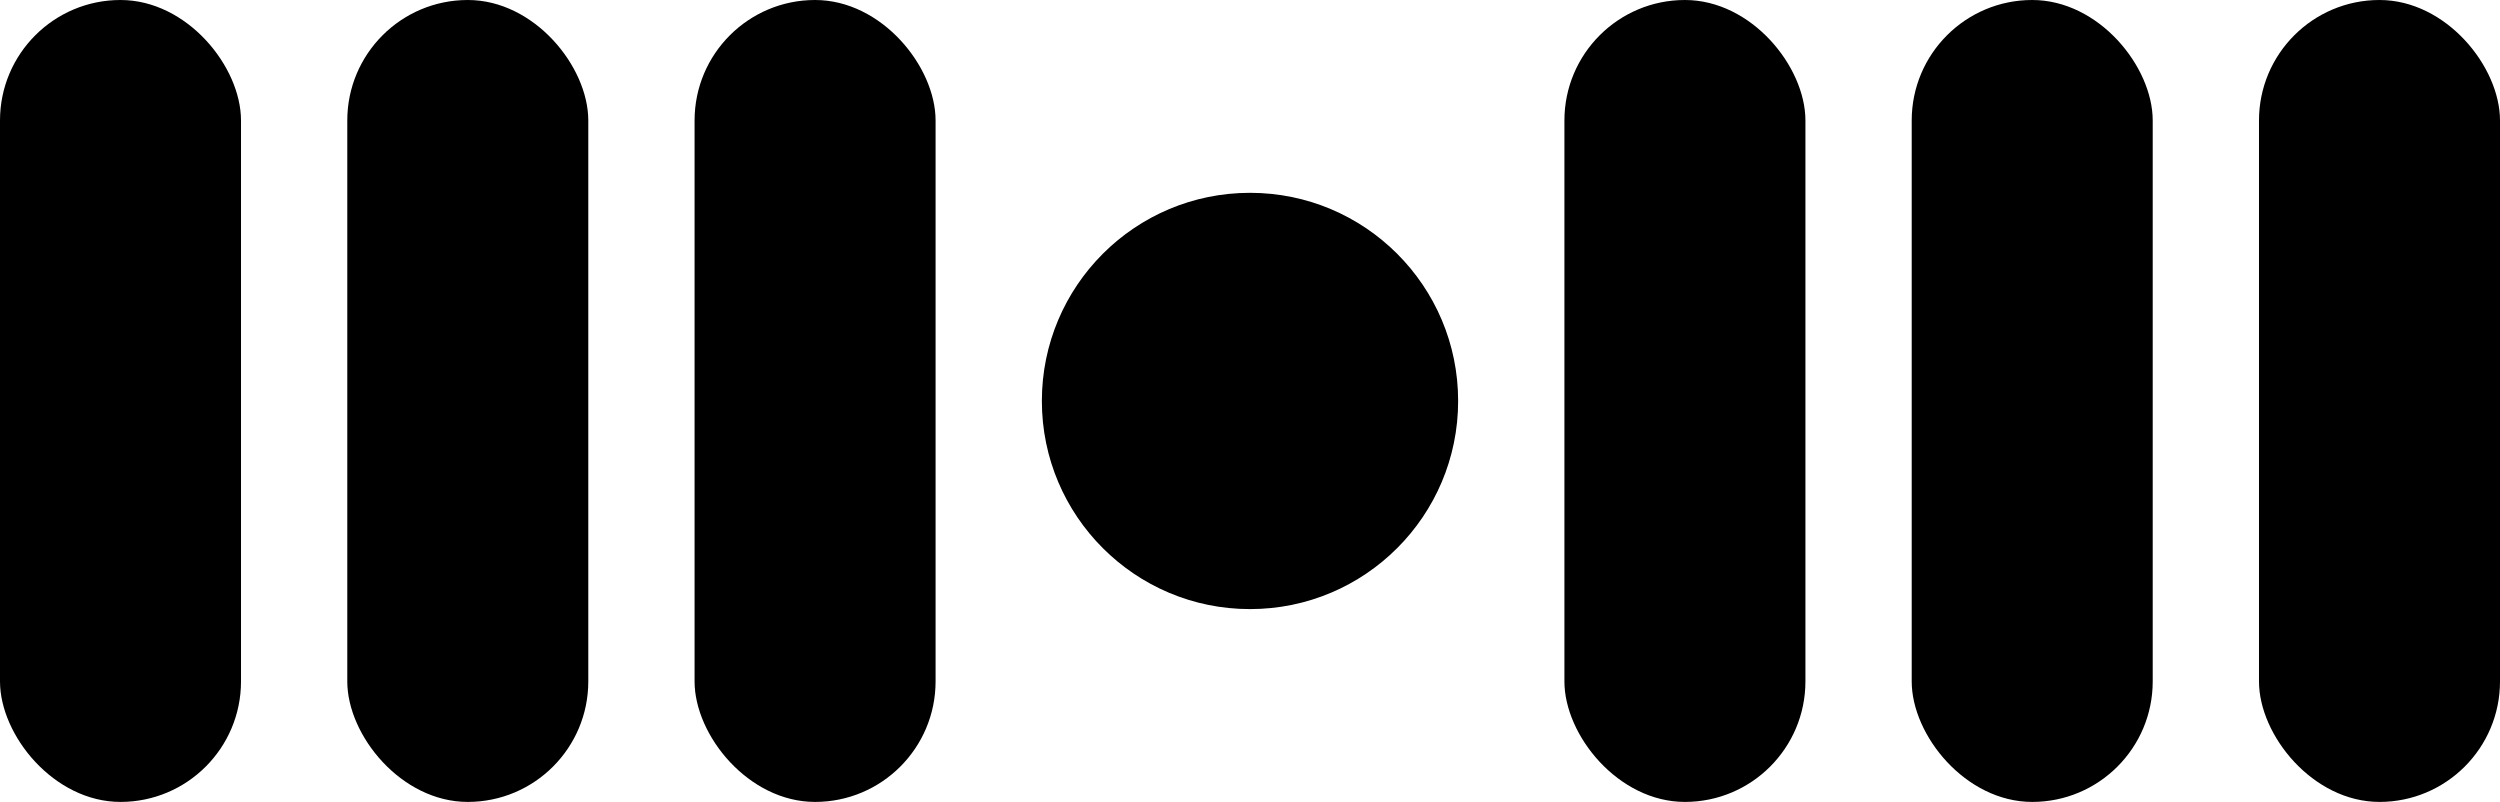
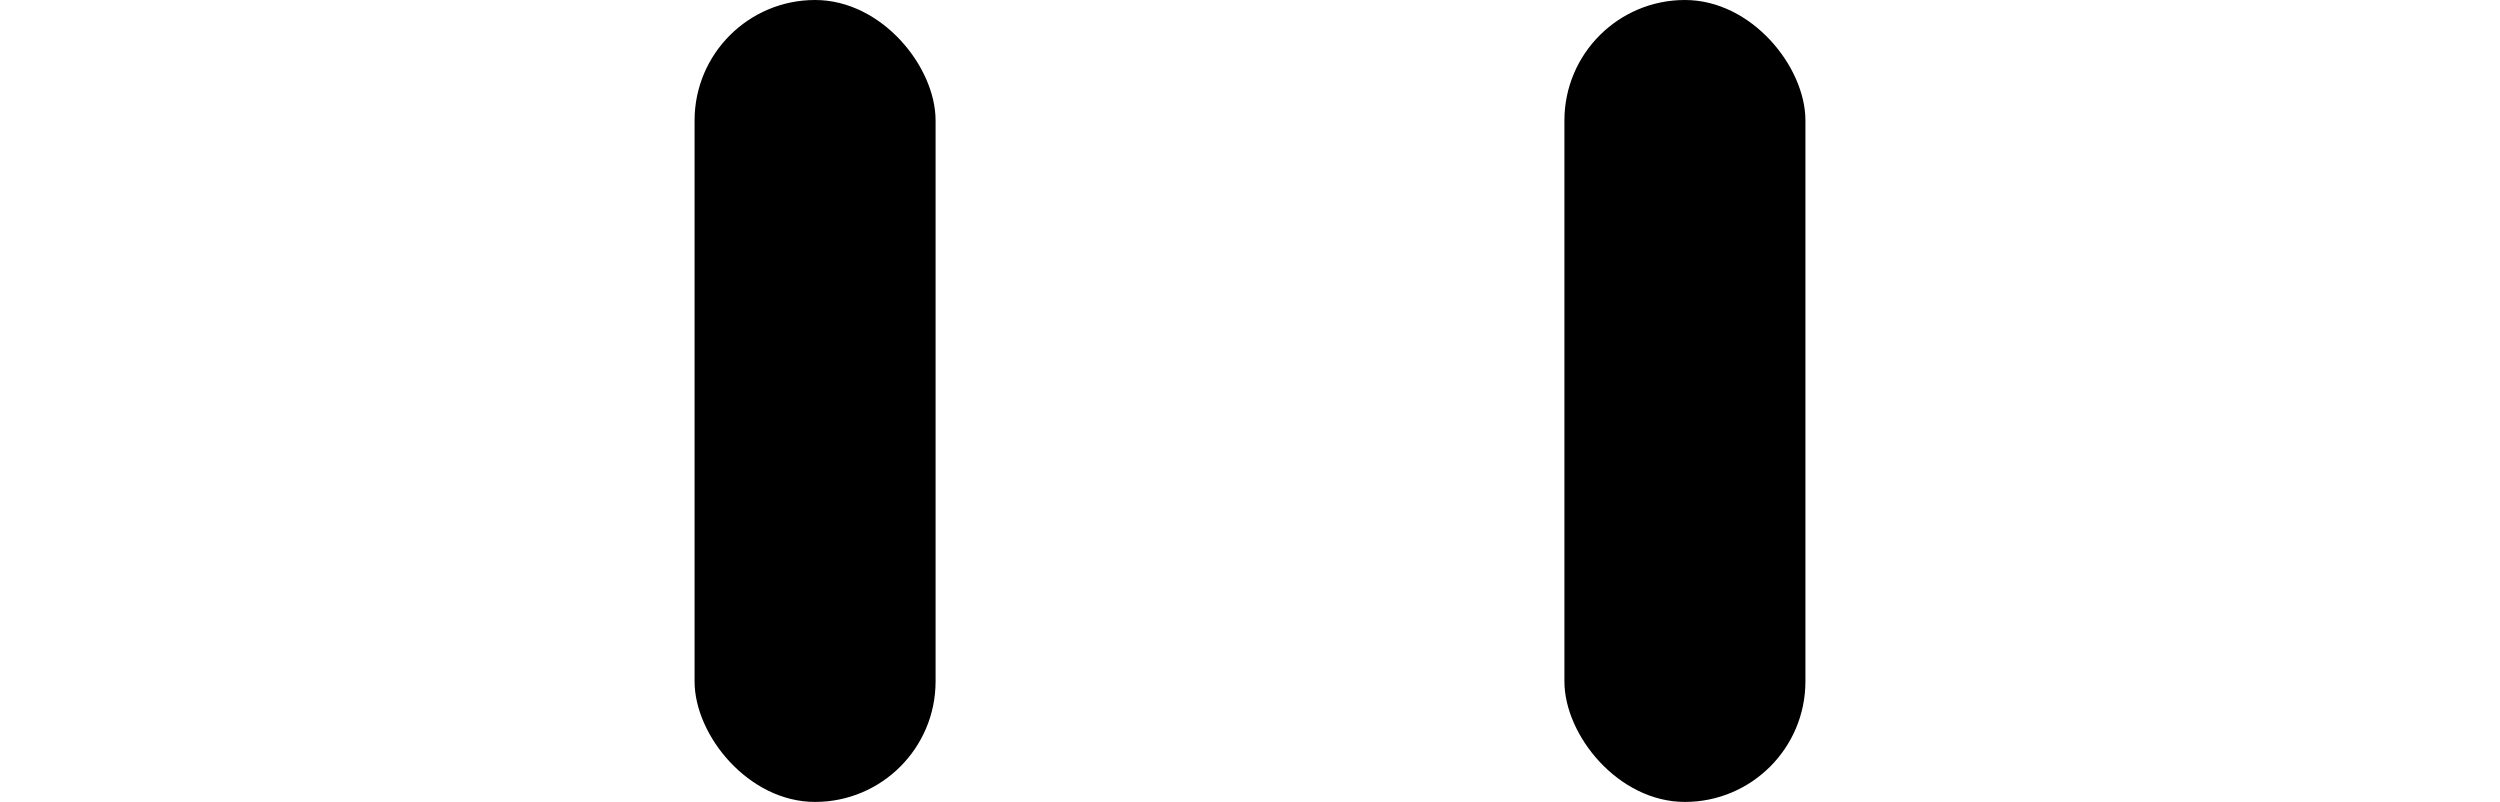
<svg xmlns="http://www.w3.org/2000/svg" id="_图层_2" data-name="图层 2" viewBox="0 0 756 242.5">
  <defs>
    <style>
      .cls-1 {
        fill: #000;
        stroke-width: 0px;
      }
    </style>
  </defs>
  <g id="_图层_1-2" data-name="图层 1">
-     <rect class="cls-1" x="0" y="0" width="72.88" height="242.5" rx="36.44" ry="36.44" />
-     <rect class="cls-1" x="105.02" y="0" width="72.88" height="242.5" rx="36.44" ry="36.44" />
    <rect class="cls-1" x="210.04" y="0" width="72.88" height="242.5" rx="36.44" ry="36.44" />
    <rect class="cls-1" x="473.08" y="0" width="72.88" height="242.5" rx="36.44" ry="36.44" />
-     <rect class="cls-1" x="578.1" y="0" width="72.88" height="242.5" rx="36.44" ry="36.44" />
-     <rect class="cls-1" x="683.12" y="0" width="72.88" height="242.5" rx="36.44" ry="36.44" />
-     <circle class="cls-1" cx="378" cy="121.25" r="62.94" />
  </g>
</svg>